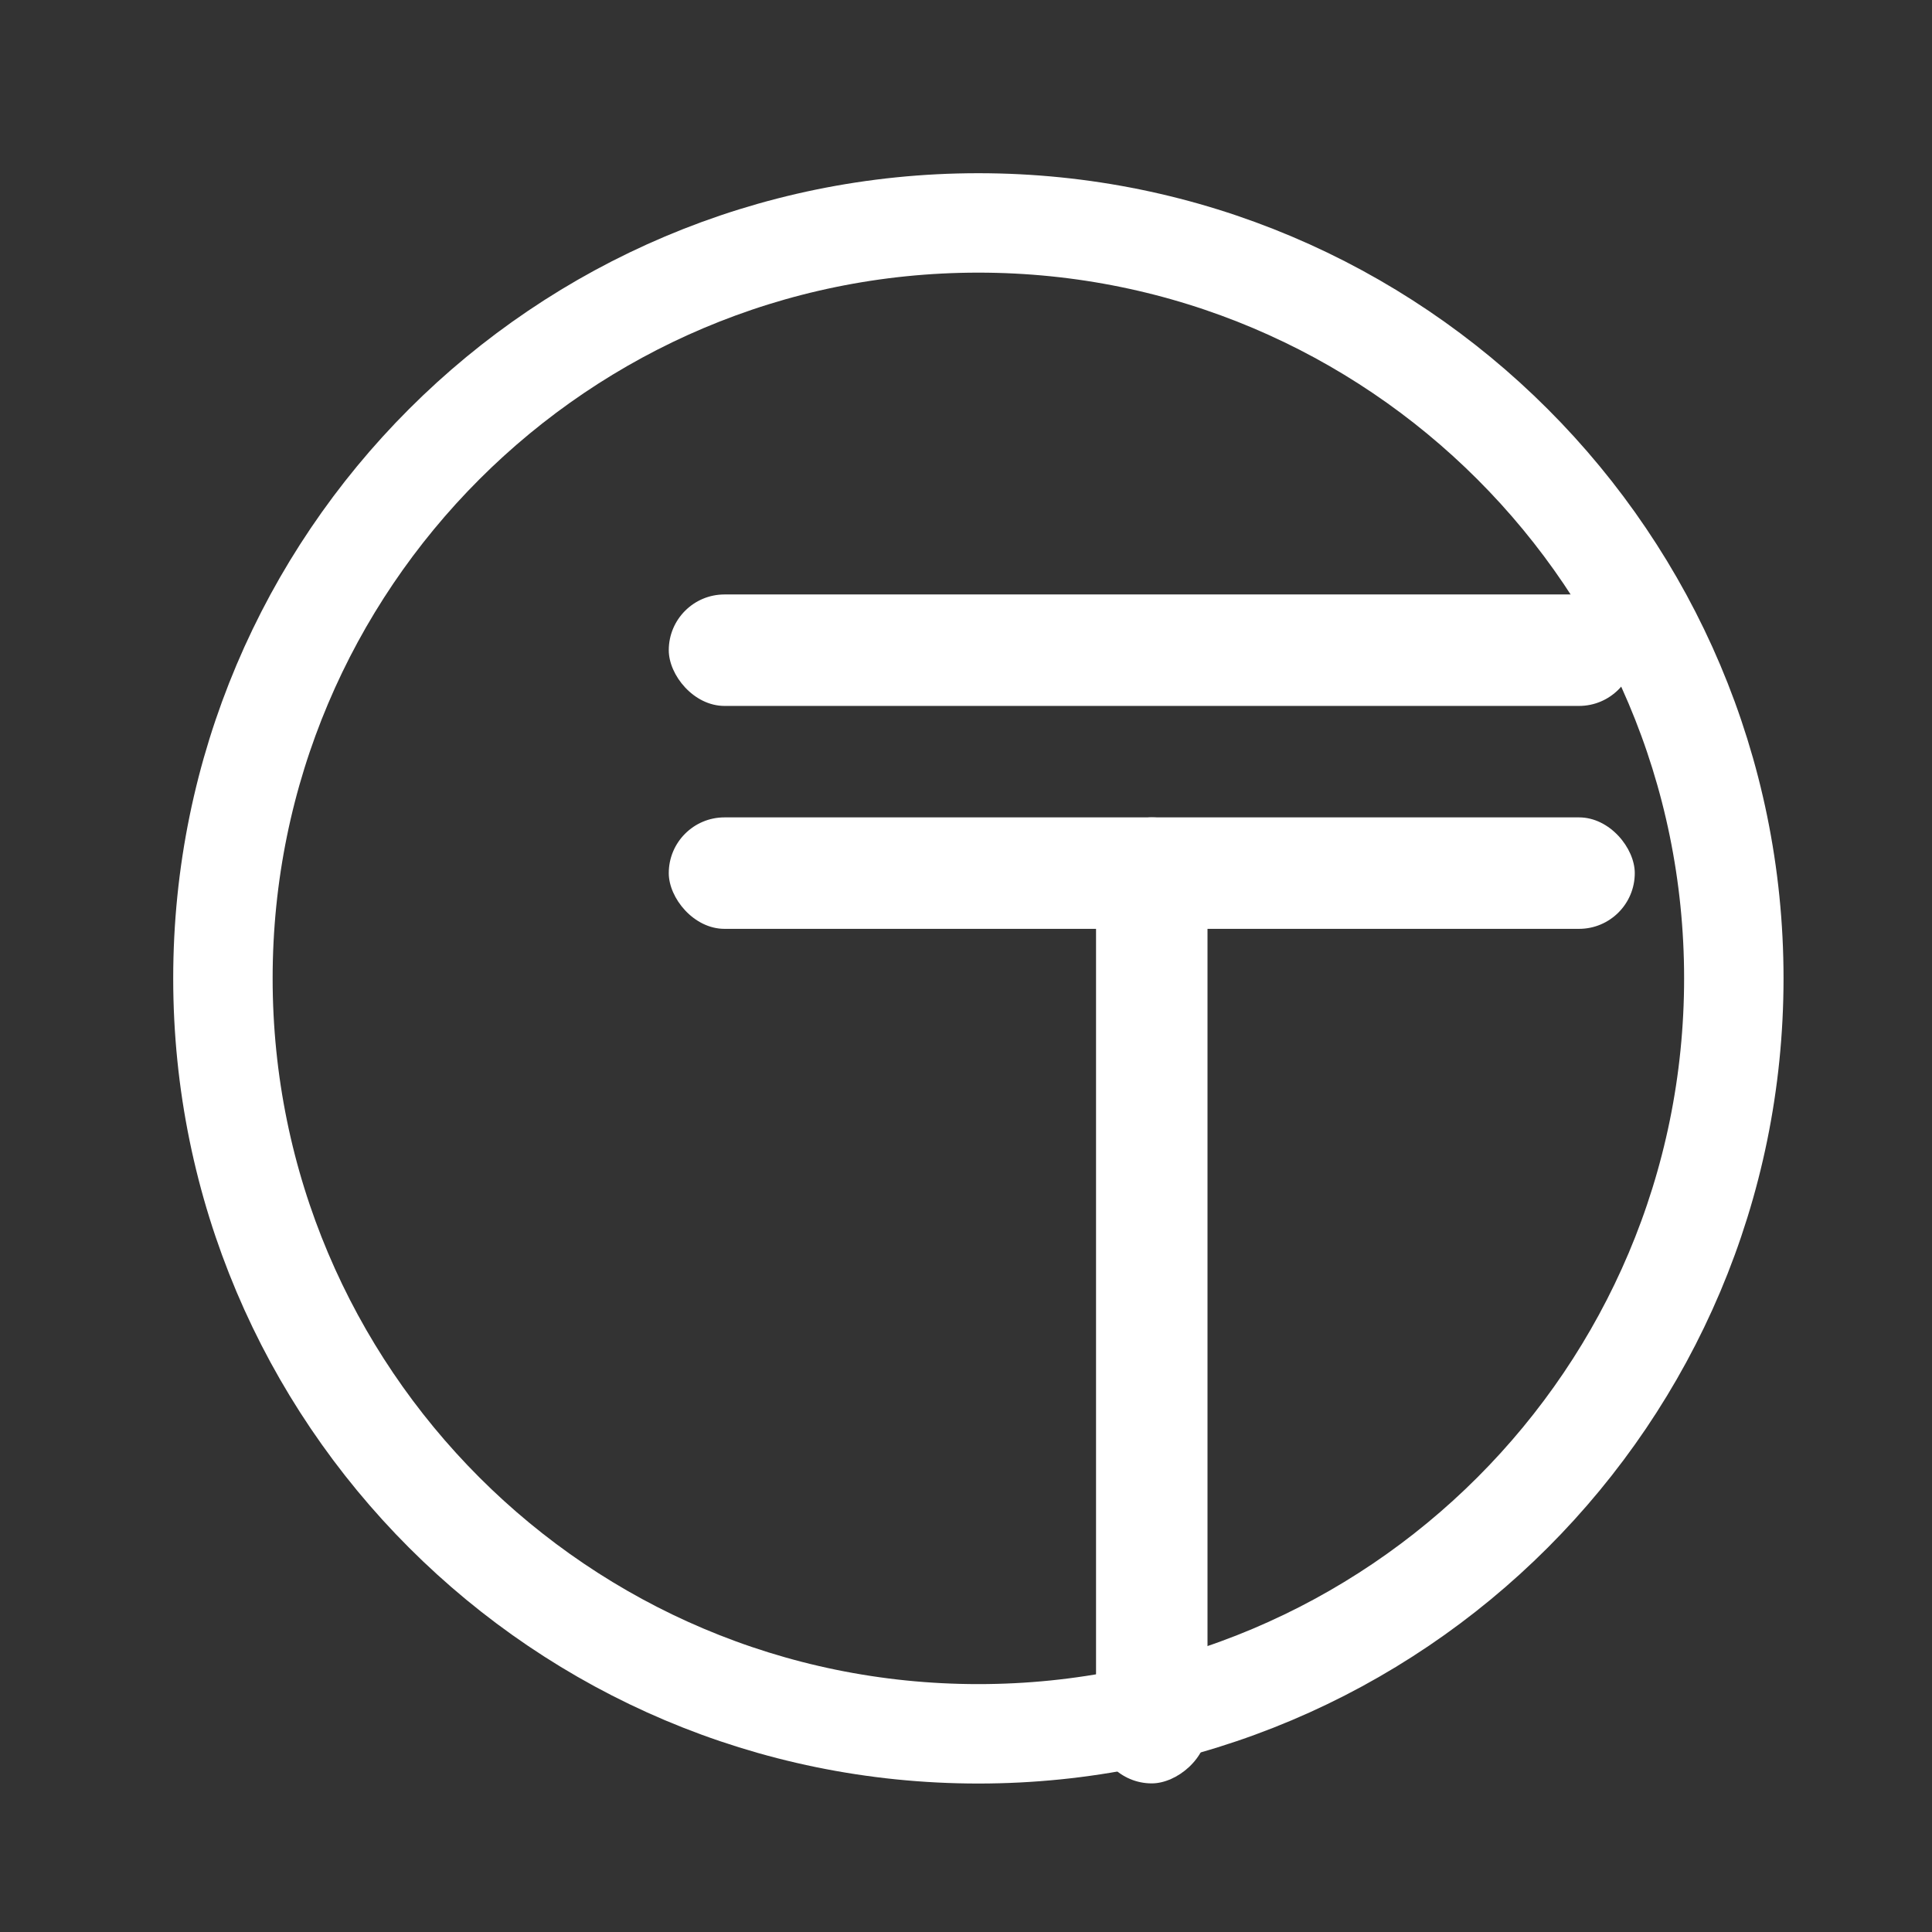
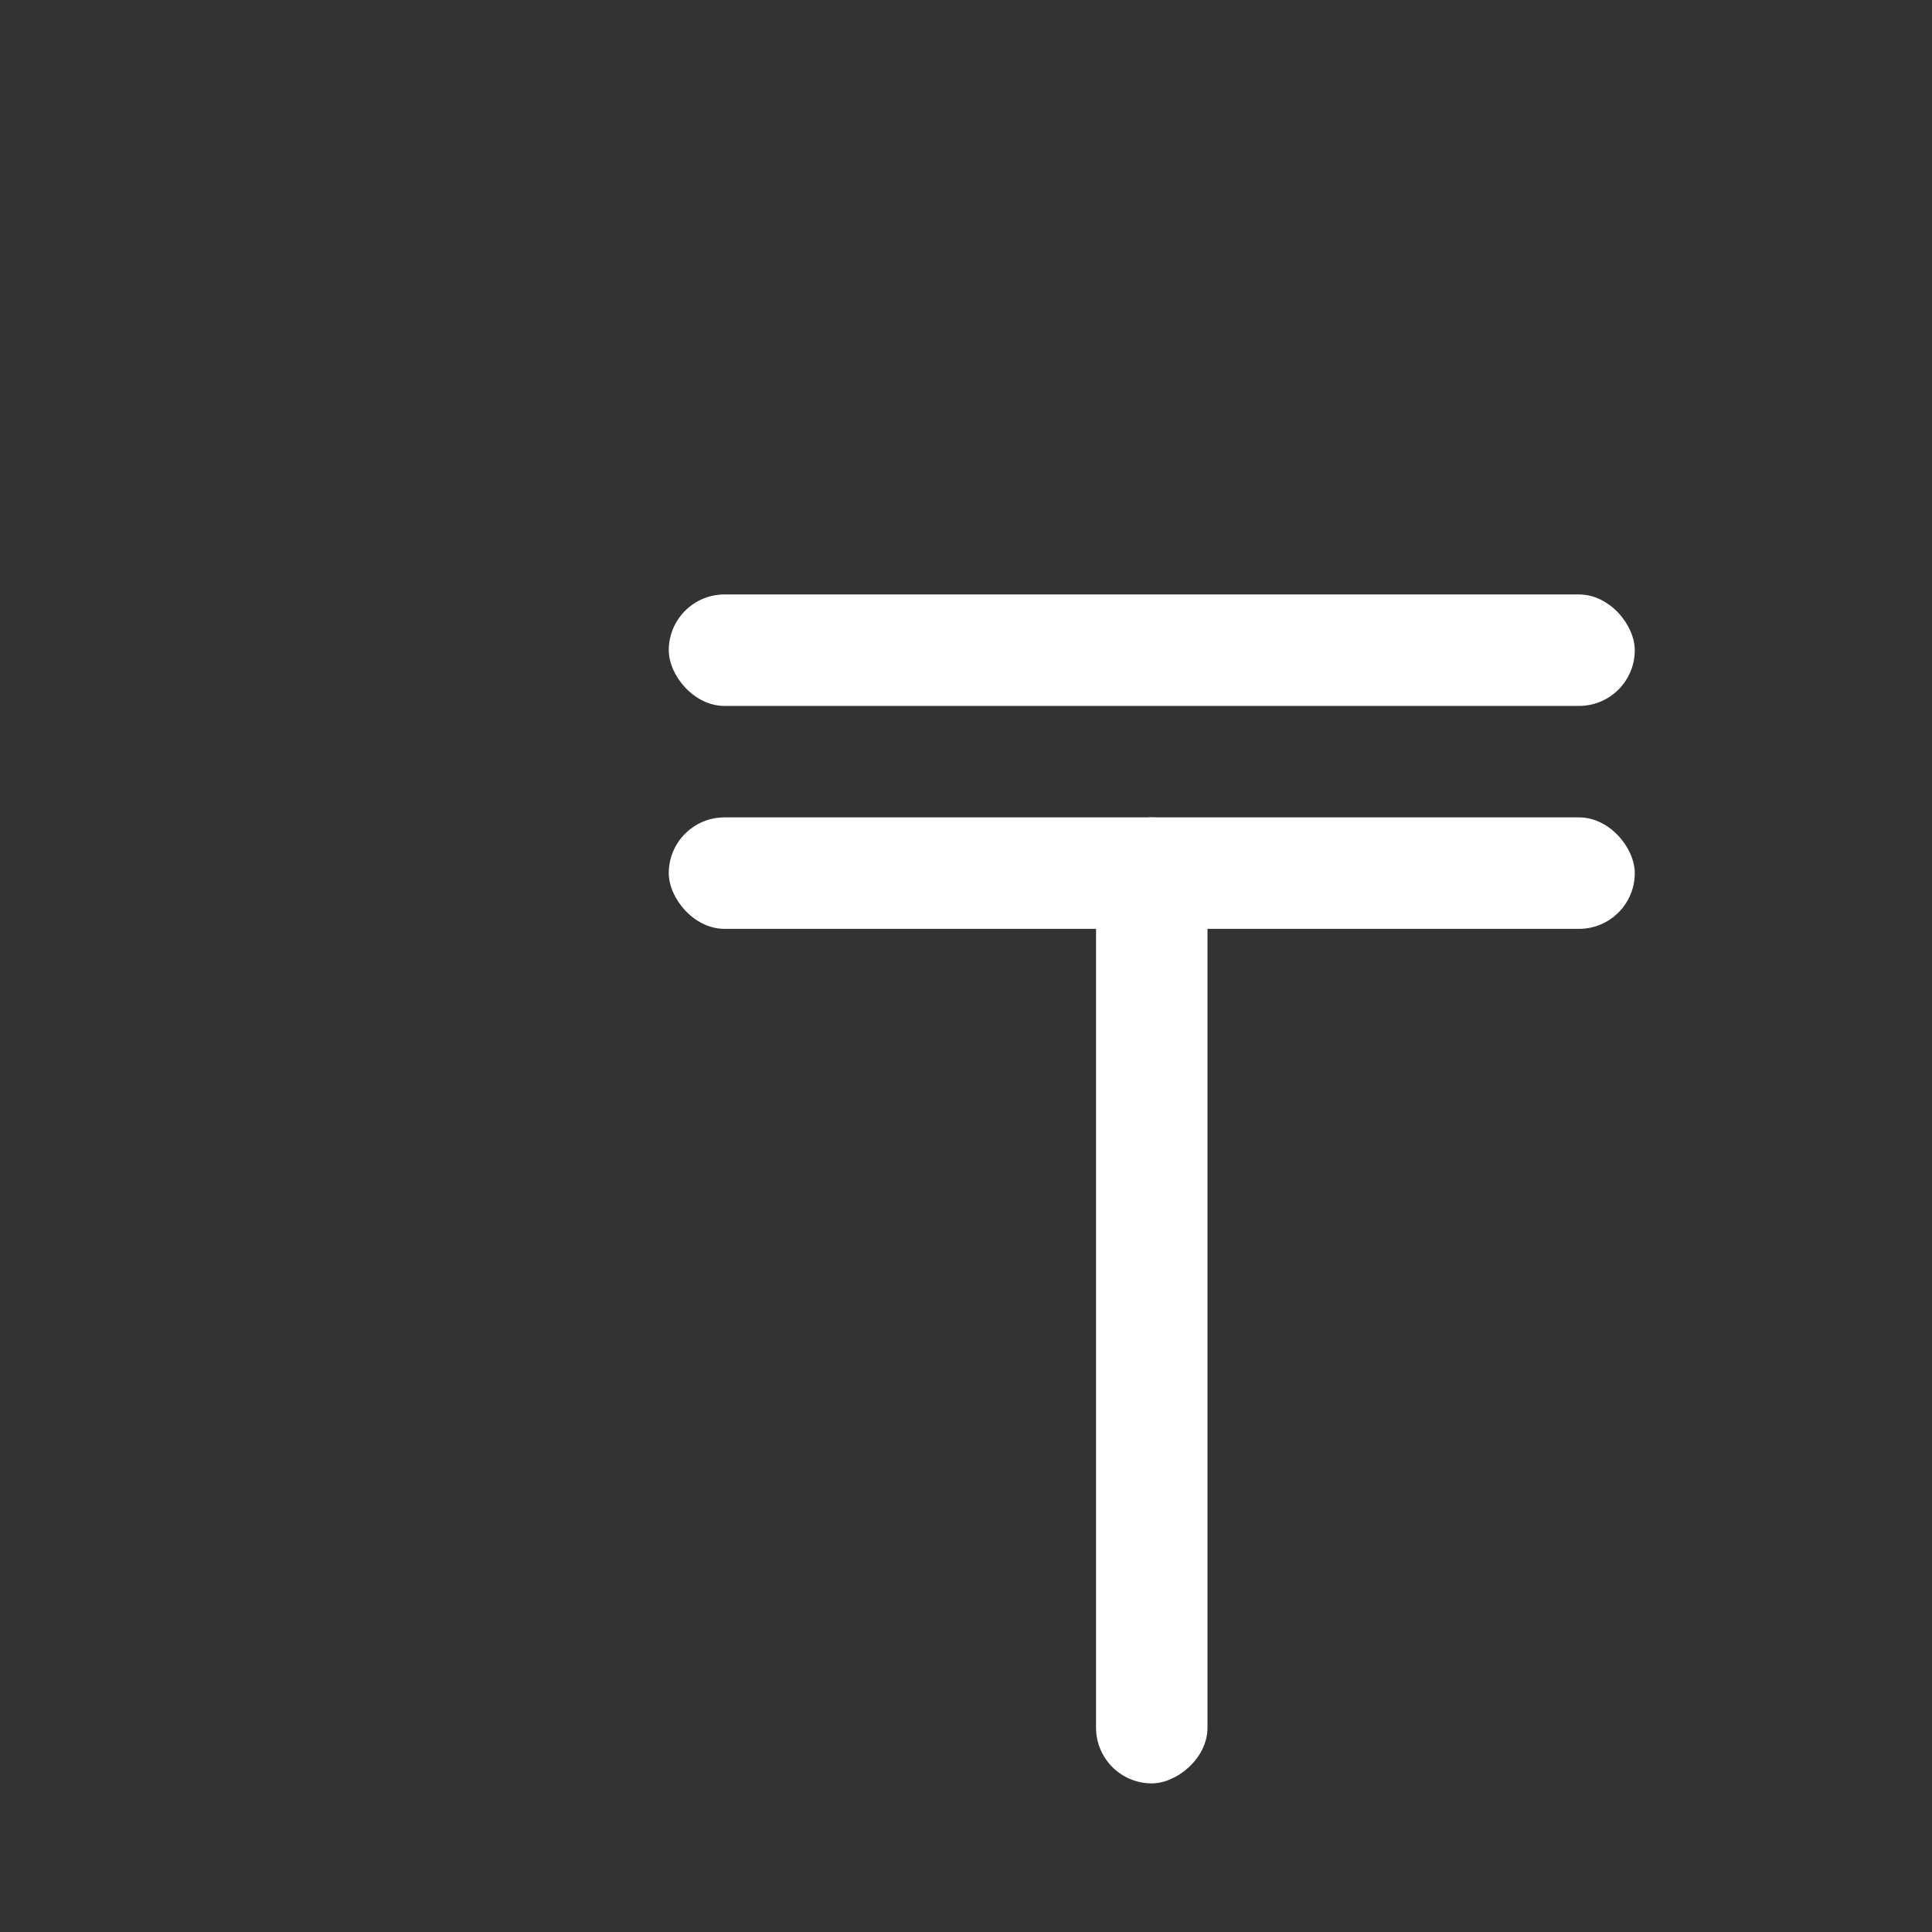
<svg xmlns="http://www.w3.org/2000/svg" width="26" height="26" viewBox="0 0 26 26" fill="none">
  <rect x="0" y="0" width="26" height="26" fill="#333333" stroke="none" />
-   <path d="M13.166 23.333C18.781 23.333 23.333 18.781 23.333 13.166C23.333 7.552 18.781 3 13.166 3C7.552 3 3 7.552 3 13.166C3 18.781 7.552 23.333 13.166 23.333Z" stroke="white" stroke-width="1.338" stroke-linecap="round" />
  <rect x="9" y="8" width="13" height="1.5" rx="0.75" fill="white" />
  <rect x="9" y="11" width="13" height="1.5" rx="0.75" fill="white" />
  <rect x="16.25" y="11" width="13" height="1.5" rx="0.75" transform="rotate(90 16.25 11)" fill="white" />
</svg>